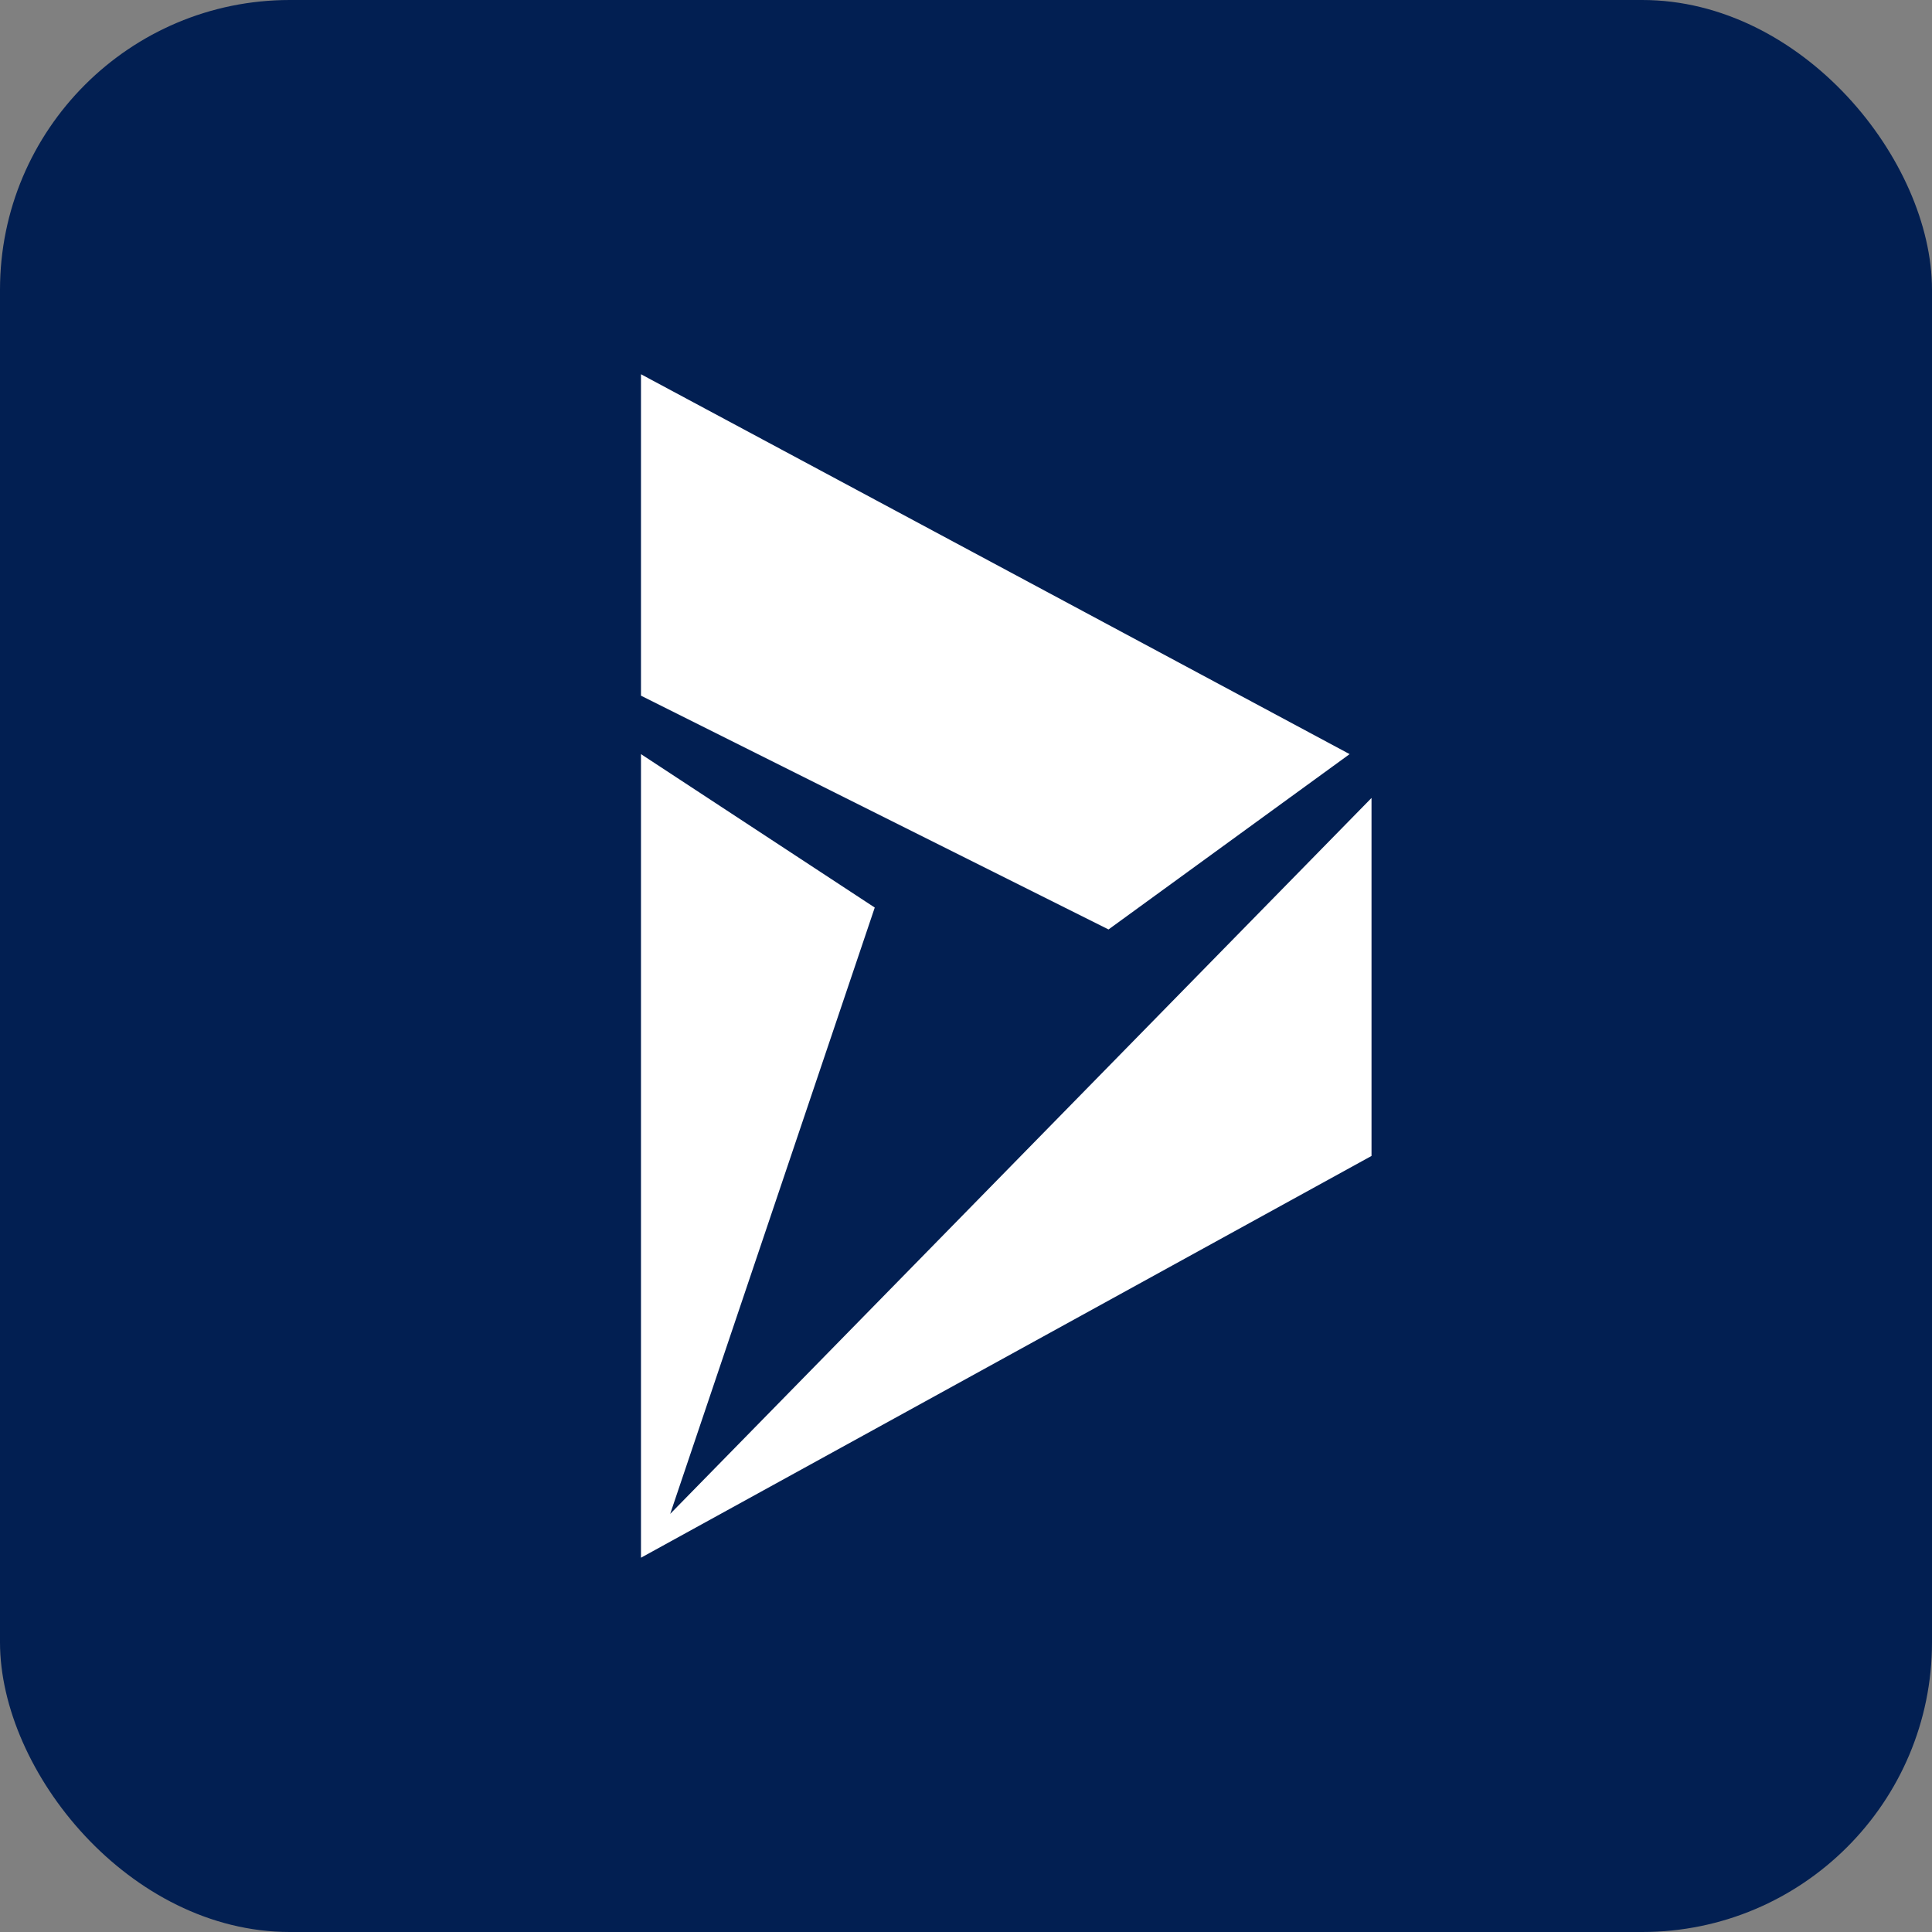
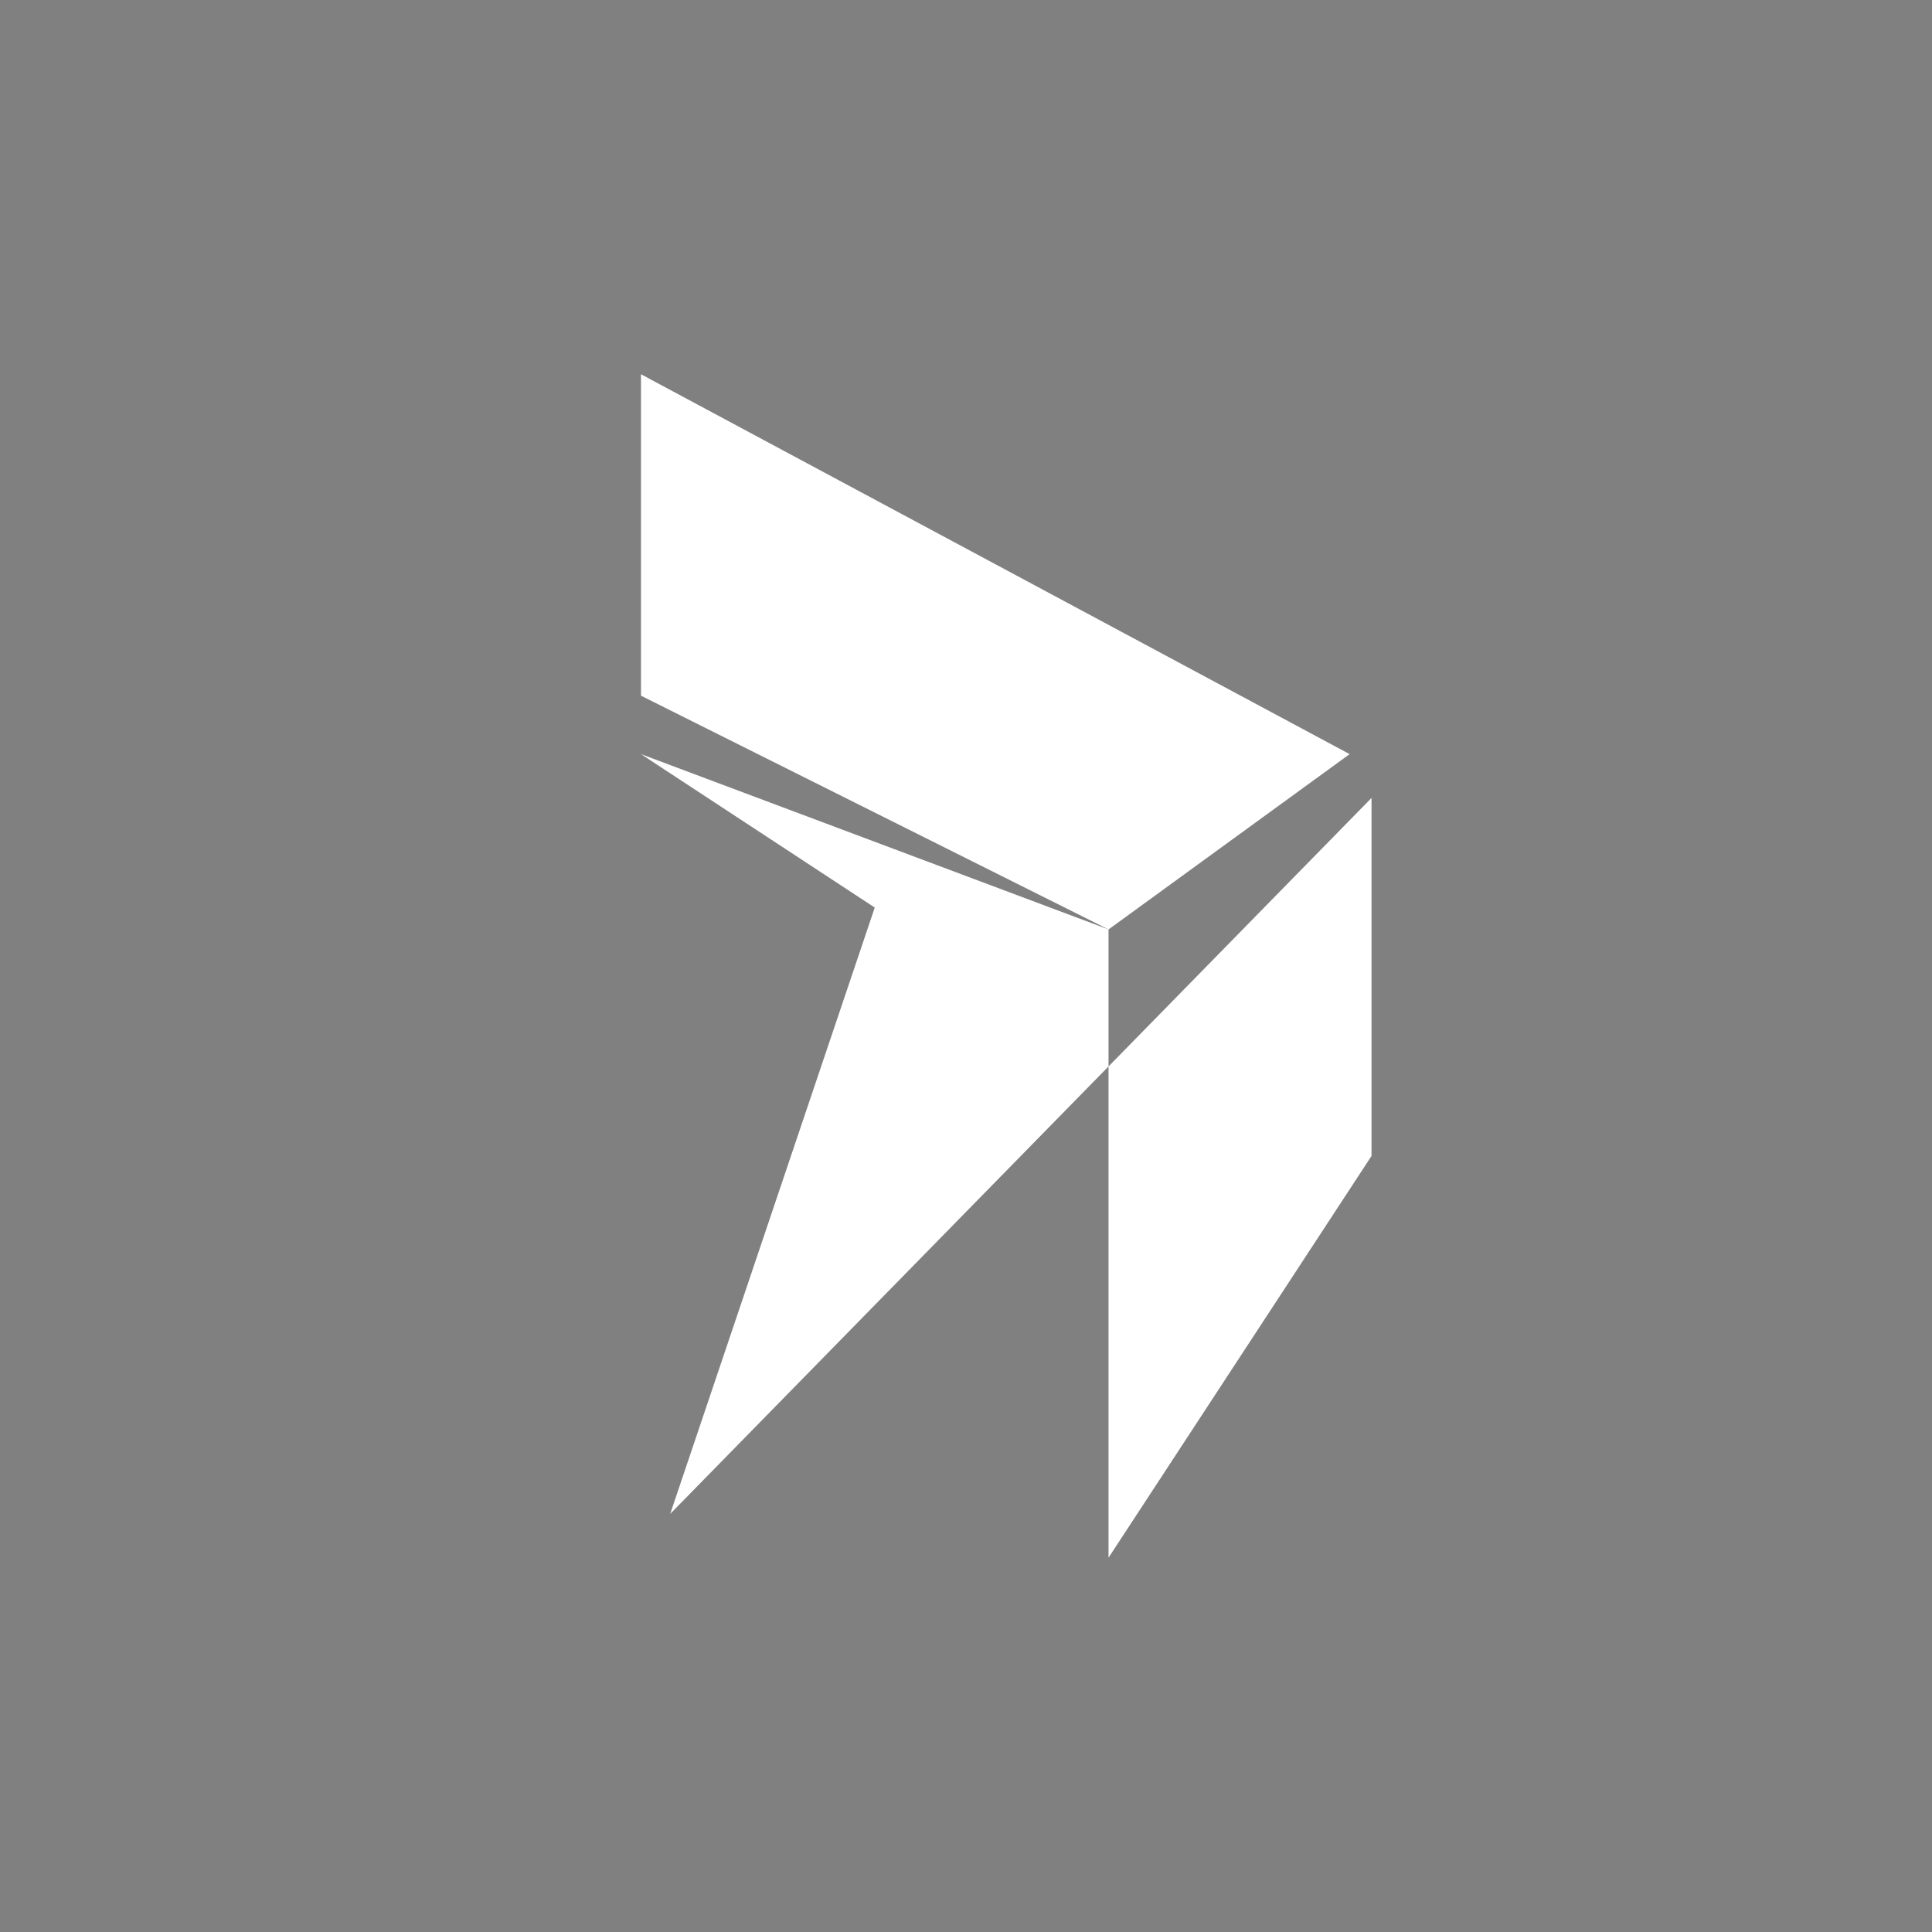
<svg xmlns="http://www.w3.org/2000/svg" width="48" height="48" viewBox="0 0 48 48" fill="none">
  <rect x="0" y="0" width="48" height="48" fill="#808080" stroke="none" />
-   <rect width="48" height="48" rx="7.2" fill="#021F52" />
-   <path fill-rule="evenodd" clip-rule="evenodd" d="M27.541 23.092L33.531 18.736L15.925 9.298V17.284L27.541 23.092ZM15.925 18.736V38.701L34.075 28.719V19.825L16.651 37.612L21.733 22.548L15.925 18.736Z" fill="white" />
+   <path fill-rule="evenodd" clip-rule="evenodd" d="M27.541 23.092L33.531 18.736L15.925 9.298V17.284L27.541 23.092ZV38.701L34.075 28.719V19.825L16.651 37.612L21.733 22.548L15.925 18.736Z" fill="white" />
</svg>